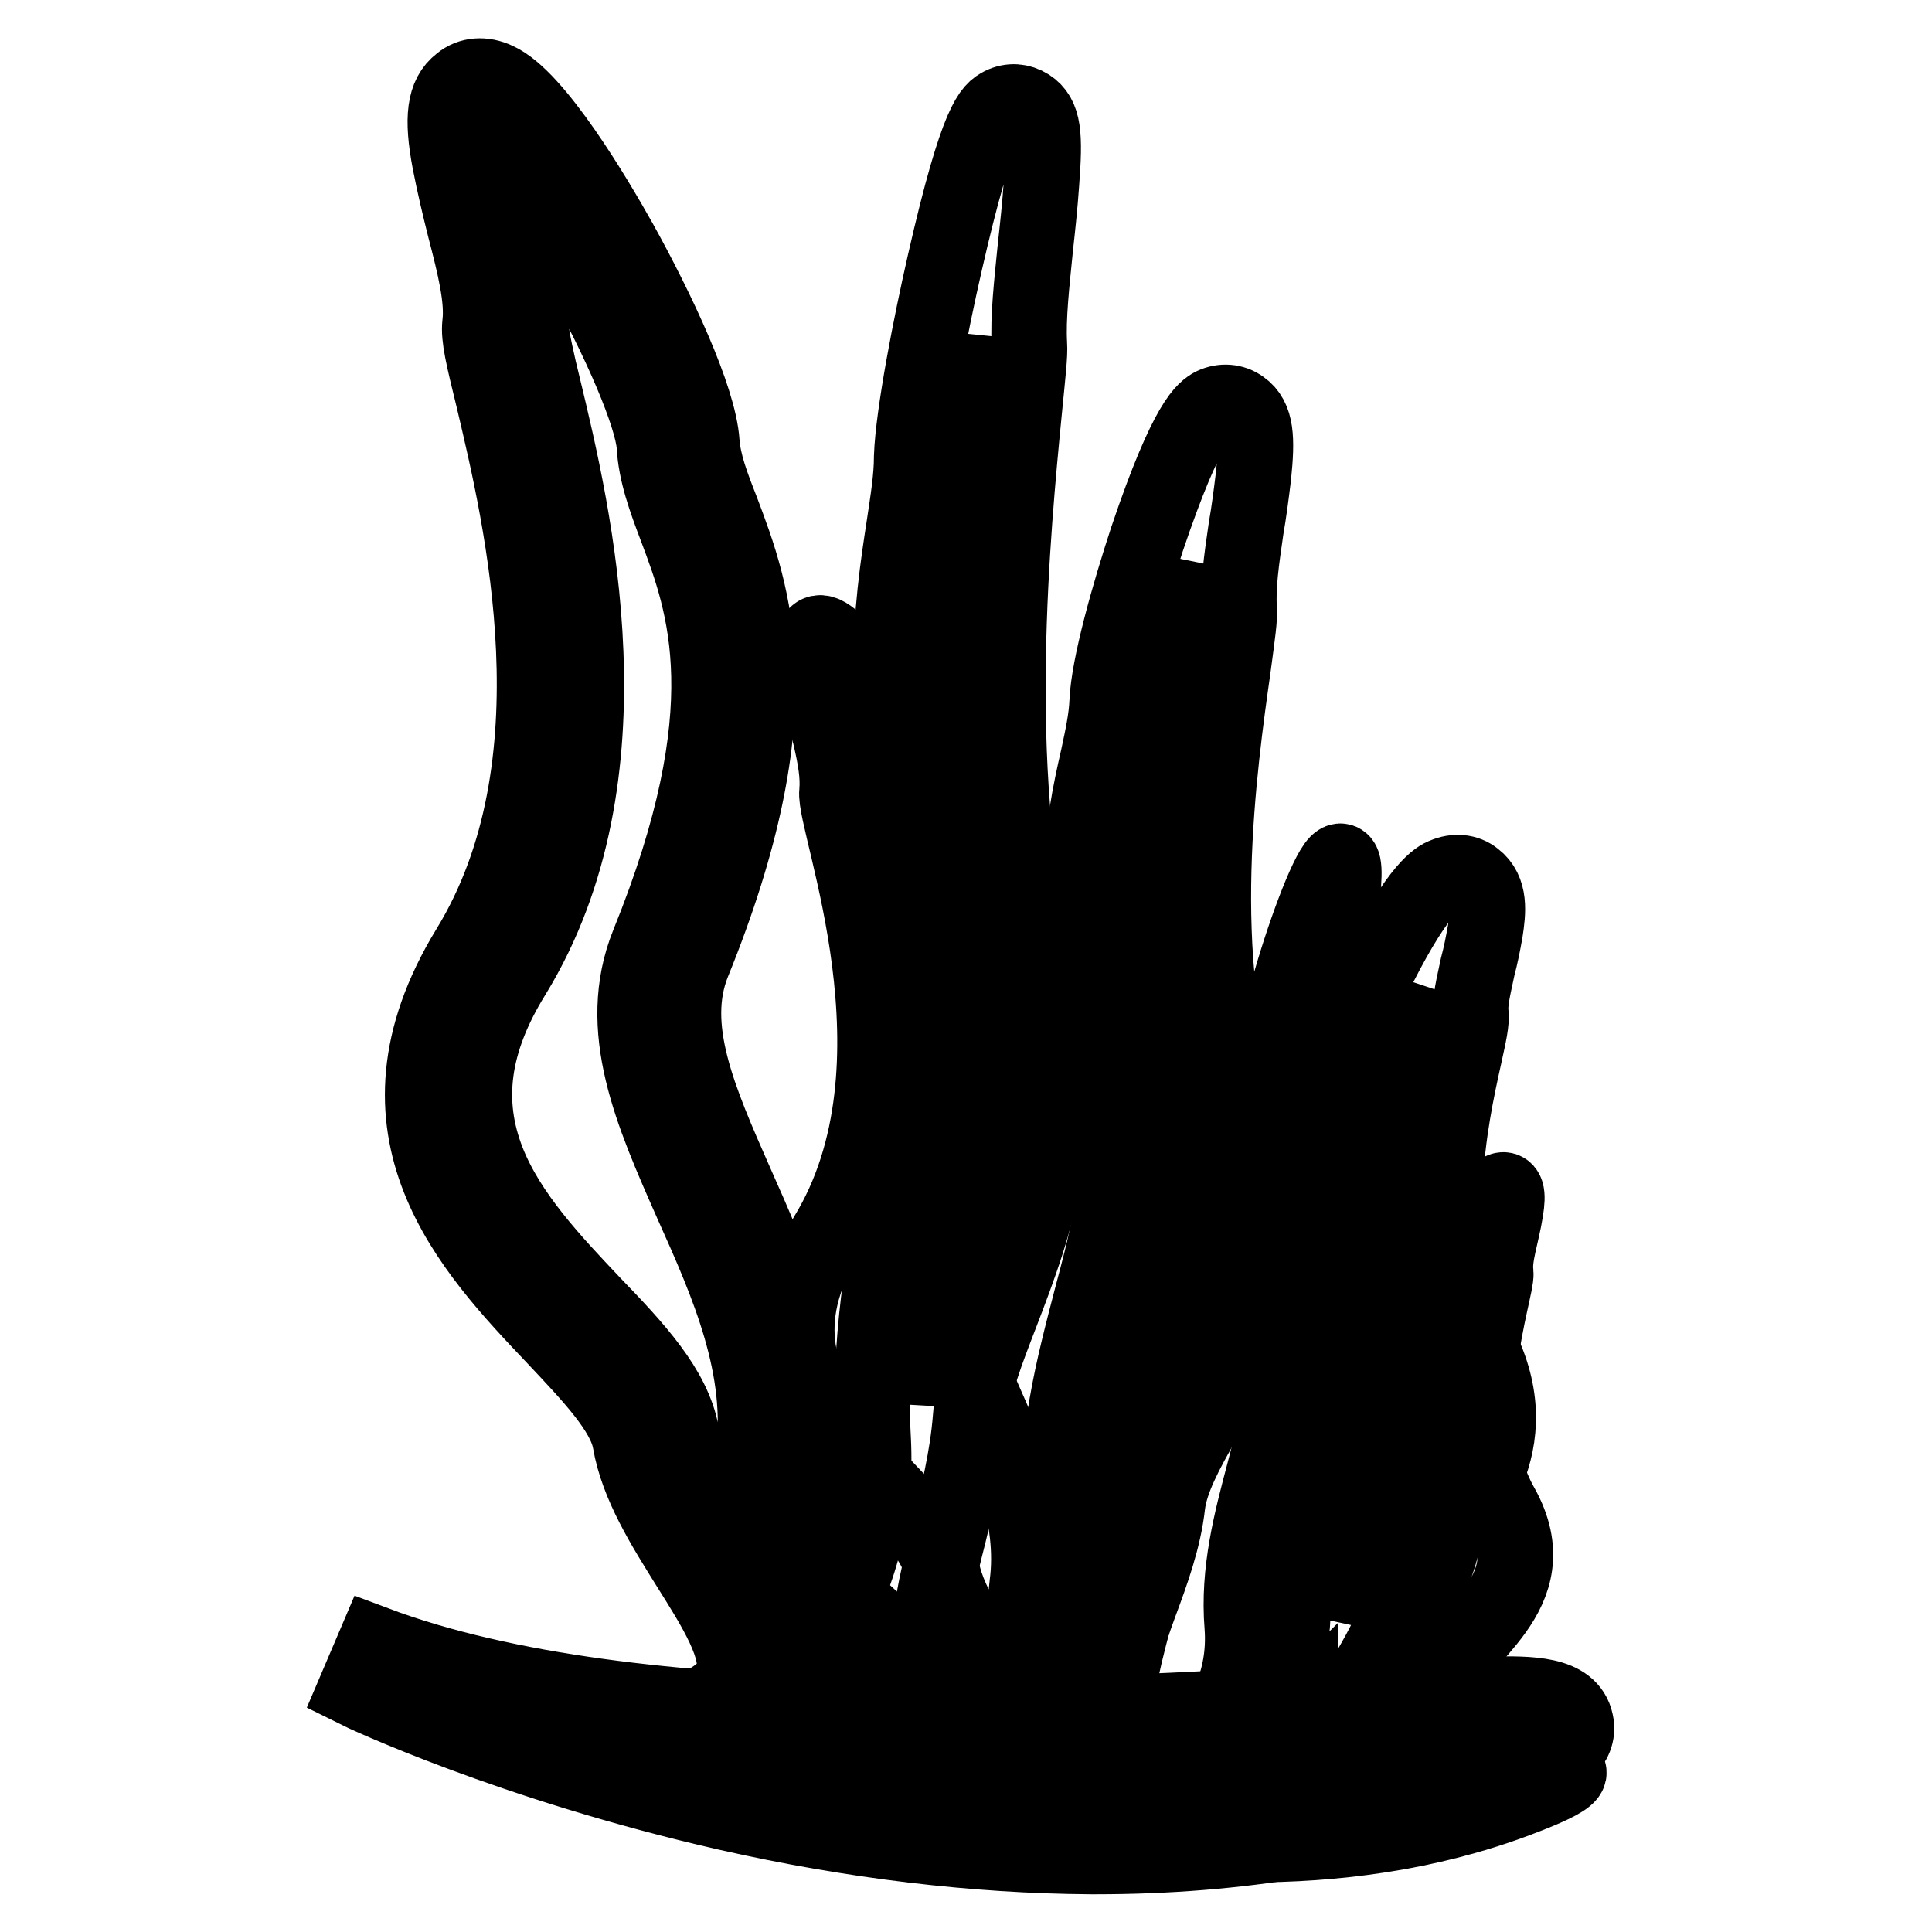
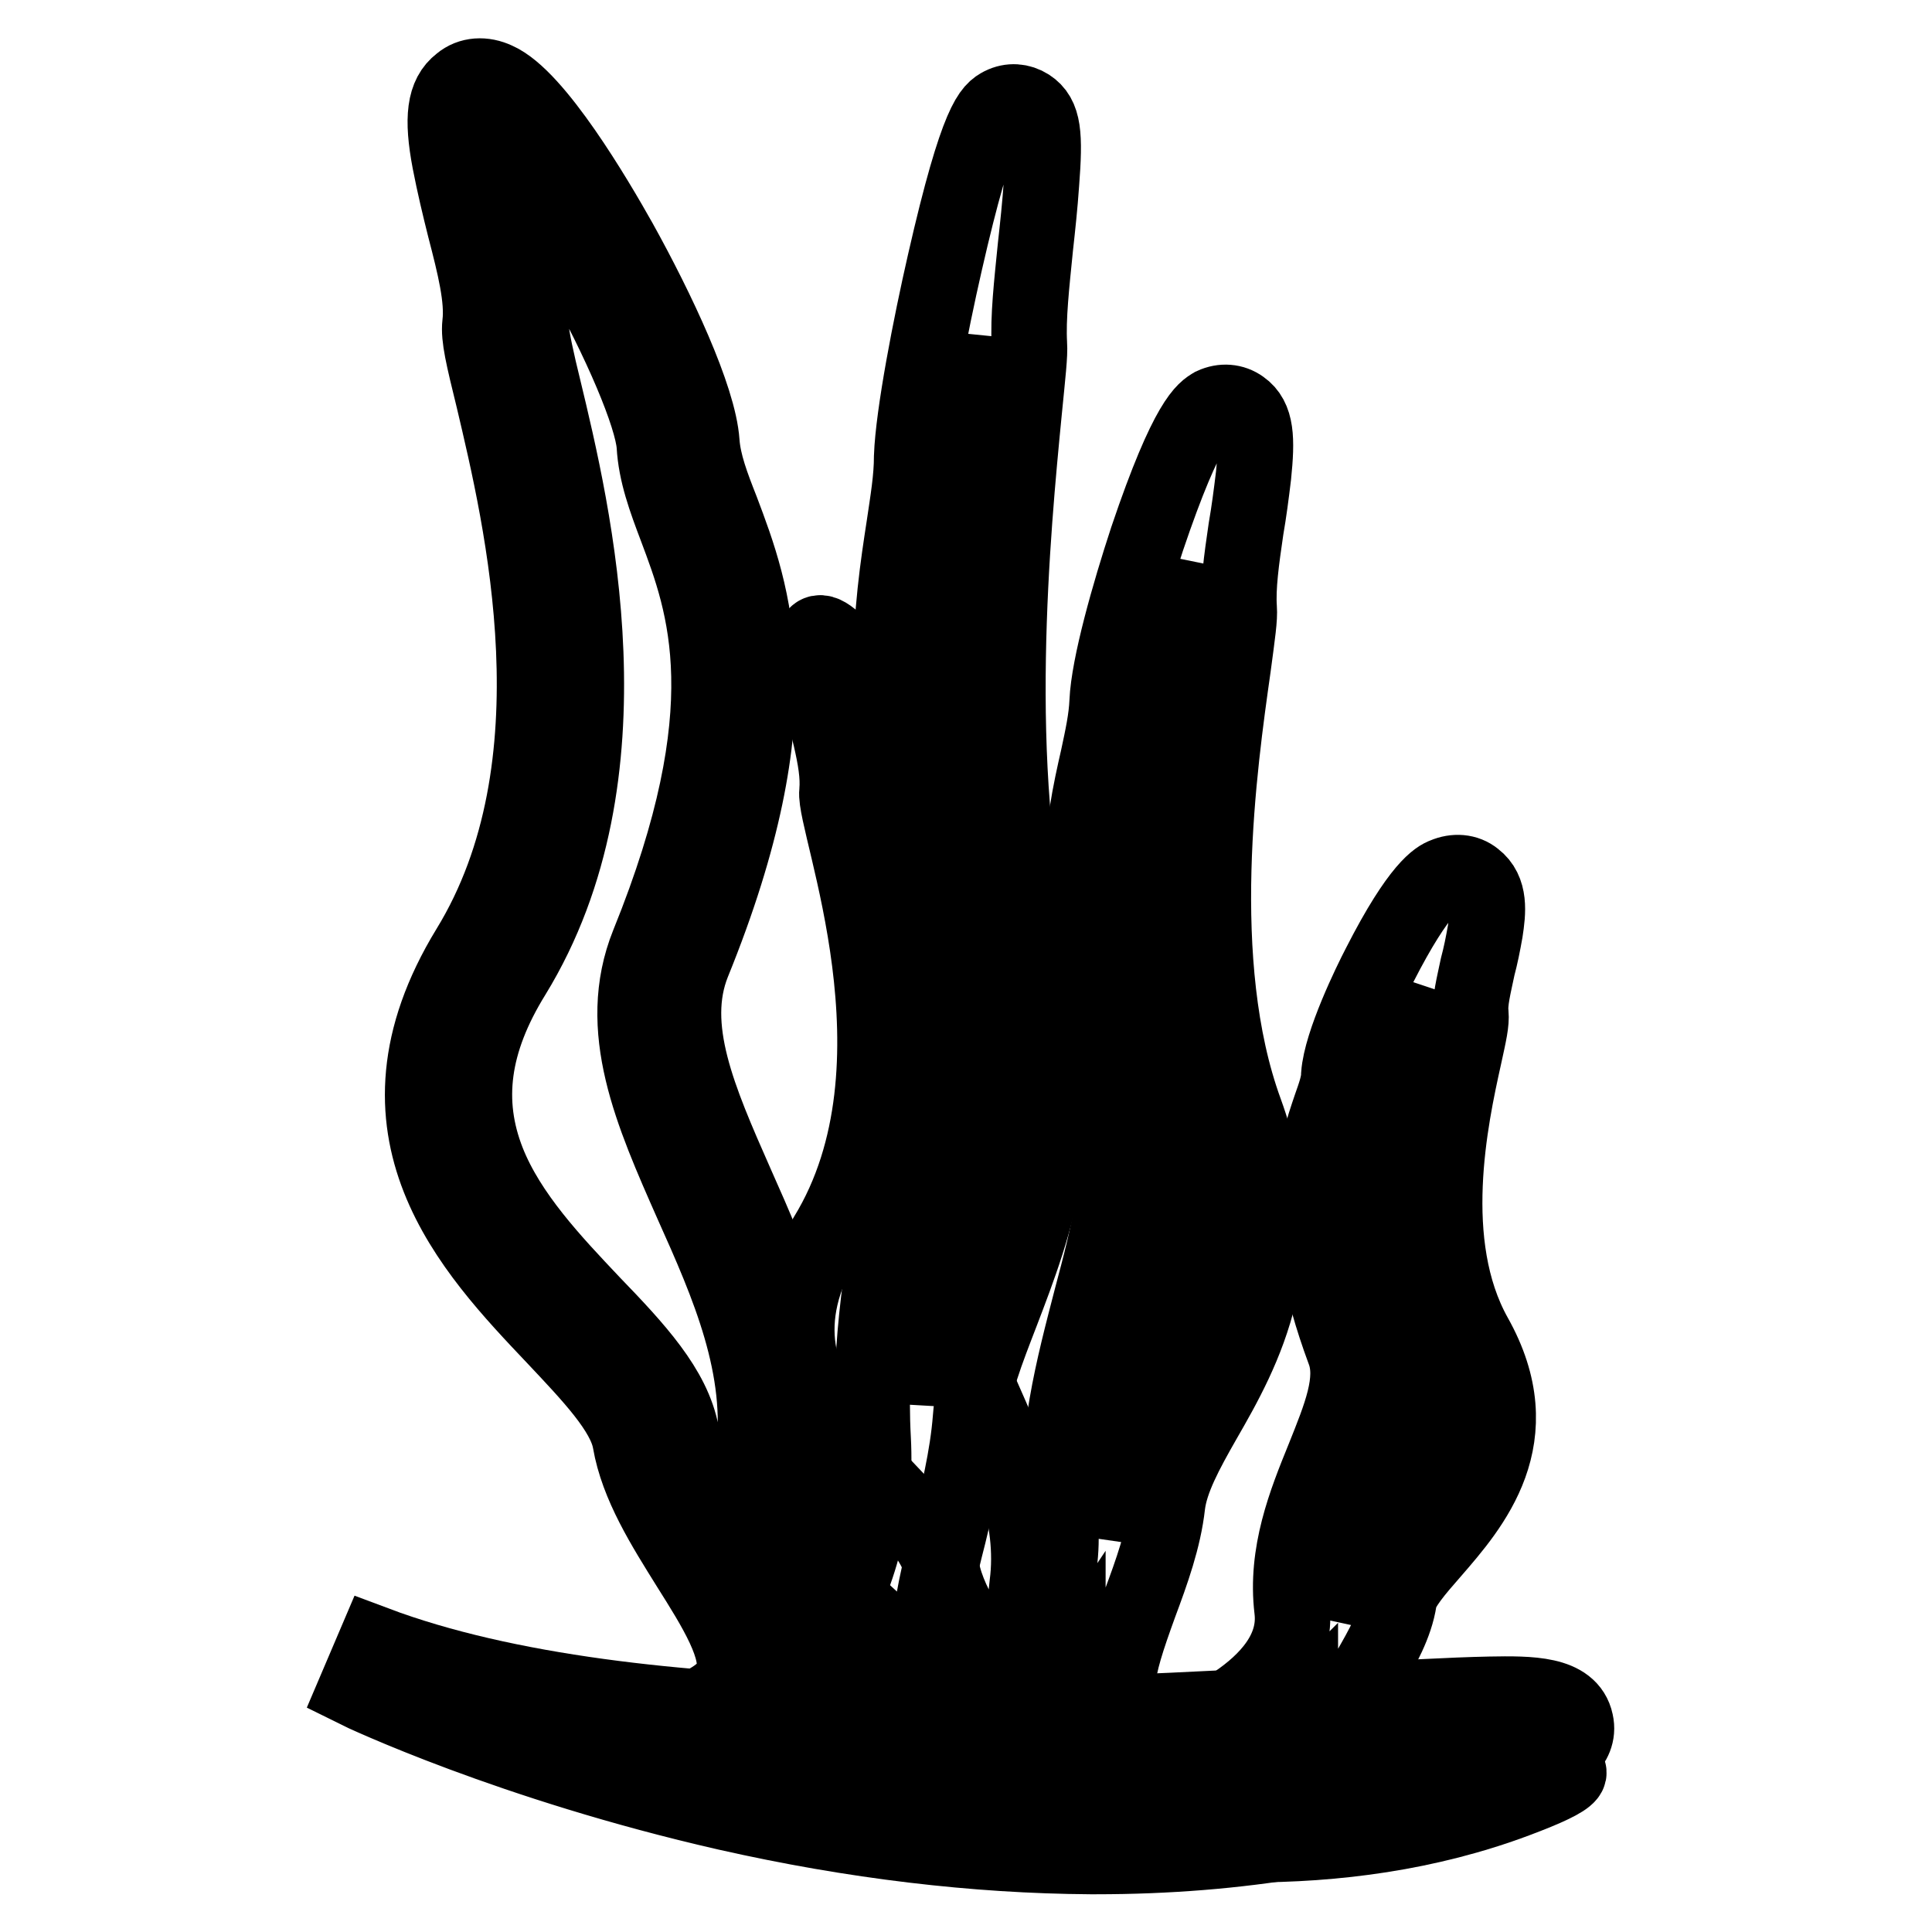
<svg xmlns="http://www.w3.org/2000/svg" version="1.1" x="0px" y="0px" viewBox="0 0 256 256" enable-background="new 0 0 256 256" xml:space="preserve">
  <g>
    <path stroke-width="10" fill-opacity="0" stroke="#000000" d="M97.9,229.2c0,0,56.3,26.8,103,9.3C234,226.1,141,245.5,97.9,229.2z" />
    <path stroke-width="10" fill-opacity="0" stroke="#000000" d="M108.1,89.1c1.1,6.2,3.2,11.6,2.8,15.8c-0.5,4.2,12.5,36.2-1.4,58.9c-13.9,22.8,13.5,33.4,15.3,44.1 c1.9,10.7,18.6,22.3,3.2,27.8c0,0,32.6,8.3,35,1.4c0,0-29.3-8.9-26.9-27.1c2.4-18.2-15.3-33.6-9.9-47c12.3-30.5,1.3-38.4,0.7-47.3 C126.3,106.7,104.7,70.5,108.1,89.1z" />
-     <path stroke-width="10" fill-opacity="0" stroke="#000000" d="M177.9,118.3c-0.5,5-1.6,9.3-1.3,12.7c0.2,3.3-6,29.1,0.7,47.4c6.7,18.3-6.4,26.9-7.3,35.4 c-0.9,8.6-8.9,17.9-1.6,22.4c0,0-15.6,6.7-16.7,1.1c0,0,14-7.1,12.9-21.8c-1.2-14.6,7.3-27,4.7-37.8c-5.9-24.5-0.6-30.8-0.3-38 C169.2,132.5,179.5,103.4,177.9,118.3L177.9,118.3z M158.3,91.3c-0.5,6-1.3,11.2-1.1,15.2c0.2,4-4.9,34.9,0.6,56.8 c5.5,21.9-5.3,32.2-6,42.5c-0.7,10.3-7.3,21.5-1.3,26.8c0,0-12.8,8.1-13.8,1.4c0,0,11.5-8.5,10.6-26.1c-1-17.6,6-32.4,3.9-45.4 c-4.8-29.4-0.5-37-0.3-45.7C151.1,108.3,159.6,73.4,158.3,91.3L158.3,91.3z M199.5,160.4c-0.5,3.2-1.6,6.1-1.3,8.3 c0.2,2.2-6,18.9,0.7,30.8c6.7,11.9-6.4,17.5-7.3,23c-0.9,5.6-8.9,11.6-1.6,14.5c0,0-15.6,4.4-16.7,0.7c0,0,14-4.6,12.9-14.1 c-1.2-9.5,7.3-17.5,4.7-24.6c-5.9-15.9-0.6-20.1-0.3-24.8C190.8,169.6,201.1,150.7,199.5,160.4L199.5,160.4z" />
    <path stroke-width="10" fill-opacity="0" stroke="#000000" d="M145.2,246h-0.7c-15.2-0.1-31.4-2-48.2-5.8c-28.5-6.5-48.4-15.9-49.2-16.3l2.6-6.1 c34.6,13,92.5,9.7,127.1,7.7c8.4-0.5,15.6-0.9,20.6-1c5.4-0.1,10.6-0.1,11.4,3.7c0.7,3.1-2.7,4.9-3.9,5.6c-1.8,0.9-4.4,2.1-8.1,3.4 C181.4,243.1,164.1,246,145.2,246z M95,233.1l3,0.7c16.3,3.7,31.9,5.6,46.7,5.6c18.1,0.1,34.7-2.7,49.4-8.1 c-4.8,0.2-10.8,0.5-16.8,0.9C155.2,233.4,124.1,235.2,95,233.1L95,233.1z" />
    <path stroke-width="10" fill-opacity="0" stroke="#000000" d="M129.6,239.5c-4,0-8.9-0.4-14.8-1.3c-12.1-1.8-23.6-4.7-24.1-4.8l-10.4-2.7l10.1-3.7c3.8-1.4,6.1-3,6.7-4.9 c1.2-3.4-2.4-9.1-5.8-14.5c-3.3-5.3-6.8-10.8-7.8-16.6c-0.7-4-5.2-8.7-10-13.8c-11-11.6-26.1-27.4-11.4-51.5 c14.9-24.3,7-57.1,3.3-72.8c-1.4-5.7-2-8.2-1.8-10c0.4-3.3-0.7-7.7-2-12.7c-0.7-2.8-1.4-5.7-2-8.8c-1.1-5.8-0.7-8.8,1.4-10.4 c1.3-1.1,3.1-1.2,4.8-0.4c5.2,2.3,13.1,15.7,16.3,21.4c5,9,10.5,20.7,10.9,26.6c0.2,2.8,1.3,5.7,2.6,9c4.2,11.1,9.9,26.3-3.8,60 c-3.4,8.5,0.8,18.1,5.7,29.2c4.9,11,10.4,23.5,8.6,37.2c-3,22.9,35.7,34.9,36.1,35.1l3.2,1l-1.1,3.2 C143.3,237.5,138.5,239.5,129.6,239.5L129.6,239.5z M100.5,228.9c4.3,0.9,9.8,2,15.3,2.8c8.7,1.3,14.1,1.3,17.4,1 c-3.9-1.7-9-4.1-14-7.3c-14.3-9.1-21-20.3-19.4-32.3c1.6-11.8-3.3-22.9-8.1-33.6c-5.3-12-10.3-23.2-5.8-34.4 c12.7-31.3,7.5-45.1,3.7-55.2c-1.4-3.7-2.7-7.2-2.9-10.9c-0.3-3.9-4.4-13.7-10.1-23.8c-4.2-7.6-7.9-12.9-10.4-15.9 c0,0.3,0.1,0.6,0.2,0.9c0.5,2.9,1.2,5.7,1.9,8.4c1.3,5.4,2.6,10.5,2.1,15c0,0.9,0.8,4.6,1.6,7.8c4,16.6,12.3,51.2-4,77.8 c-5.5,8.9-6.5,16.8-3.4,24.7c2.8,7.1,8.7,13.3,13.9,18.8c5.8,6,10.7,11.3,11.8,17.2c0.8,4.5,3.9,9.4,6.9,14.2 c4.4,7.1,8.6,13.8,6.4,20.2C102.9,226,101.9,227.5,100.5,228.9L100.5,228.9z" />
    <path stroke-width="10" fill-opacity="0" stroke="#000000" d="M131,239c-2.2,0-4-0.4-5.4-1.1c-1.9-1-3.1-2.7-3.5-4.7l-0.5-2.5l2.3-1.1c0,0,4.7-2.5,9-7.2 c5.6-6.1,8.2-13.1,7.6-20.7c-0.9-10.8,1.8-20.7,4.1-29.6c2.4-9,4.4-16.8,2.7-23.9c-6.5-26.9-3.8-39-1.8-47.8 c0.6-2.8,1.1-5.1,1.2-7.4c0.2-4.8,2.9-14.3,5.3-21.6c5.4-16,7.7-17.1,8.7-17.7c1.3-0.6,2.7-0.5,3.8,0.3c2,1.4,2.1,4.1,1.6,9 c-0.3,2.5-0.6,4.8-1,7.1c-0.6,4.1-1.1,7.7-0.9,10.5c0.1,1.3-0.2,3.3-0.8,7.8c-1.8,12.7-5.6,39.2,1.6,58.9c6.9,19-0.2,31.7-5.5,40.9 c-2.4,4.2-4.4,7.9-4.8,11.2c-0.5,4.5-2.1,8.9-3.7,13.2c-3.3,9.1-4.3,13-0.1,15.6l5.5,3.3l-5.9,2.5c-0.2,0.1-4.3,1.9-9.3,3.3 C137.2,238.4,133.7,239,131,239L131,239z M141.5,222c-1.2,1.8-2.5,3.4-4,5c-2.1,2.2-4.1,4-5.9,5.3c1.5-0.1,3.7-0.4,6.8-1.2 c1.7-0.5,3.3-1,4.8-1.5c-1.3-2.1-1.8-4.5-1.7-7.3V222L141.5,222z M157.8,74.9c-2.3,7.1-4.4,14.6-4.5,18.3c-0.1,2.9-0.7,5.7-1.4,8.6 c-1.8,8.2-4.3,19.5,1.8,44.8c2.1,8.7-0.3,17.7-2.8,27.2c-2.3,8.7-4.7,17.7-3.9,27.3c0.1,0.8,0.1,1.6,0.1,2.3c0.5-1.7,0.8-3.3,1-4.9 c0.5-4.7,3-9.1,5.6-13.8c5.1-9,10.9-19.2,5-35.4c-7.8-21.2-3.8-48.8-1.9-62.1c0.4-2.8,0.8-5.7,0.8-6.5 C157.5,79,157.6,77.1,157.8,74.9z" />
    <path stroke-width="10" fill-opacity="0" stroke="#000000" d="M108.6,235c-1.5,0-2.8-0.3-3.9-0.8c-2.3-1.1-3.7-3.1-4.1-5.9l-0.3-2l1.6-1.2c0,0,3.8-2.9,7.4-8.6 c4.7-7.6,6.9-16.2,6.4-25.8c-0.7-12.7,1.5-24.5,3.3-34.9c1.9-10.6,3.7-20.6,2.3-29.5c-5.3-31.9-3.1-46.2-1.5-56.6 c0.5-3.4,1-6.3,1-9.2c0.2-5.6,2.5-17.4,4.4-25.7c4.4-19.3,6.2-20.2,7.5-20.9c1.2-0.6,2.5-0.5,3.6,0.2c2,1.3,2.2,3.7,1.7,10.2 c-0.2,2.9-0.5,5.7-0.8,8.4c-0.5,5-1,9.4-0.8,12.9c0.1,1.4-0.2,3.9-0.7,9c-1.5,15.4-4.6,47.5,1.4,71.5c5.5,22.1,0,36.3-4.4,47.8 c-2,5.2-3.8,9.7-4.1,14c-0.4,5.2-1.7,10.4-2.9,15.4c-2.6,10.2-3.9,16.7,0,20.2l3.3,2.9l-3.7,2.4c-0.1,0.1-3.3,2.1-7.2,3.8 C114.3,234.2,111.2,235,108.6,235L108.6,235z M108.4,228.4c2.1,0.1,6.3-1.4,10.2-3.4c-1.3-2.3-1.9-4.9-1.9-7.8 C113.8,222.6,110.5,226.3,108.4,228.4z M129.9,44.9c-1.3,6.4-2.3,12.4-2.4,15.9c-0.1,3.3-0.6,6.4-1.1,10c-1.5,10-3.6,23.7,1.5,54.5 c1.7,10-0.3,20.6-2.3,31.8c-1.7,9.2-3.4,18.7-3.3,28.8c0.6-4.8,2.4-9.5,4.3-14.4c4.3-11.1,9.2-23.7,4.2-43.8 c-6.3-25.1-3-58-1.5-73.7c0.4-3.8,0.7-7.1,0.7-8.1C129.9,45.6,129.9,45.2,129.9,44.9L129.9,44.9z M161.9,238.5 c-4.2,0-7.9-1-8.9-4.4L152,231l3.1-1c0.2-0.1,17.4-5.9,16.1-16.7c-0.9-7.5,1.8-14.2,4.2-20.1c2.2-5.5,4.2-10.3,2.7-14.2 c-6.7-18.1-3.7-26.7-1.8-32.3c0.6-1.7,1.1-3.1,1.1-4.3c0.3-4.2,4.2-12.2,5.4-14.5c5.3-10.4,7.8-11.6,8.6-11.9 c1.4-0.6,2.9-0.5,4,0.4c2.1,1.6,1.8,4.4,1.4,7c-0.3,1.7-0.6,3.2-1,4.7c-0.5,2.4-1.1,4.7-0.9,6.2c0.1,1.2-0.2,2.5-0.9,5.7 c-1.8,8.1-5.4,24.8,1.4,37c7.6,13.5-0.4,22.6-5.6,28.6c-2.1,2.4-4.2,4.8-4.4,6.4c-0.5,3.3-2.3,6.4-3.9,9.2c-1.3,2.3-3,5.3-2.6,6.5 c0.2,0.5,1,1.1,2.2,1.5l9.1,3.6l-9.4,2.7c-0.2,0.1-5.8,1.6-11.7,2.6C166.8,238.2,164.2,238.5,161.9,238.5L161.9,238.5z  M172.3,227.1c-1.7,1.7-3.5,3.1-5.4,4.4c0.9-0.1,1.8-0.3,2.8-0.5c1.2-0.2,2.3-0.4,3.3-0.7l-0.3-0.7 C172.4,228.8,172.3,227.9,172.3,227.1z M188.5,131.3C188.5,131.3,188.5,131.3,188.5,131.3c-2.8,5.6-4.3,9.9-4.4,11.4 c-0.1,2.1-0.8,4-1.5,6.1c-1.8,5.4-4.1,12,1.8,27.9c2.4,6.4-0.3,12.8-2.8,19c-2.2,5.4-4.5,11.1-3.8,16.9c0.1,0.5,0.1,0.9,0.1,1.4 c0.5-1.1,0.9-2.1,1-3.1c0.6-3.5,3.2-6.6,6-9.7c5.2-6,10.1-11.6,4.8-21c-8.1-14.4-4-32.8-2.1-41.7c0.3-1.5,0.7-3.1,0.7-3.7 C188.3,133.5,188.3,132.4,188.5,131.3L188.5,131.3z" />
  </g>
</svg>